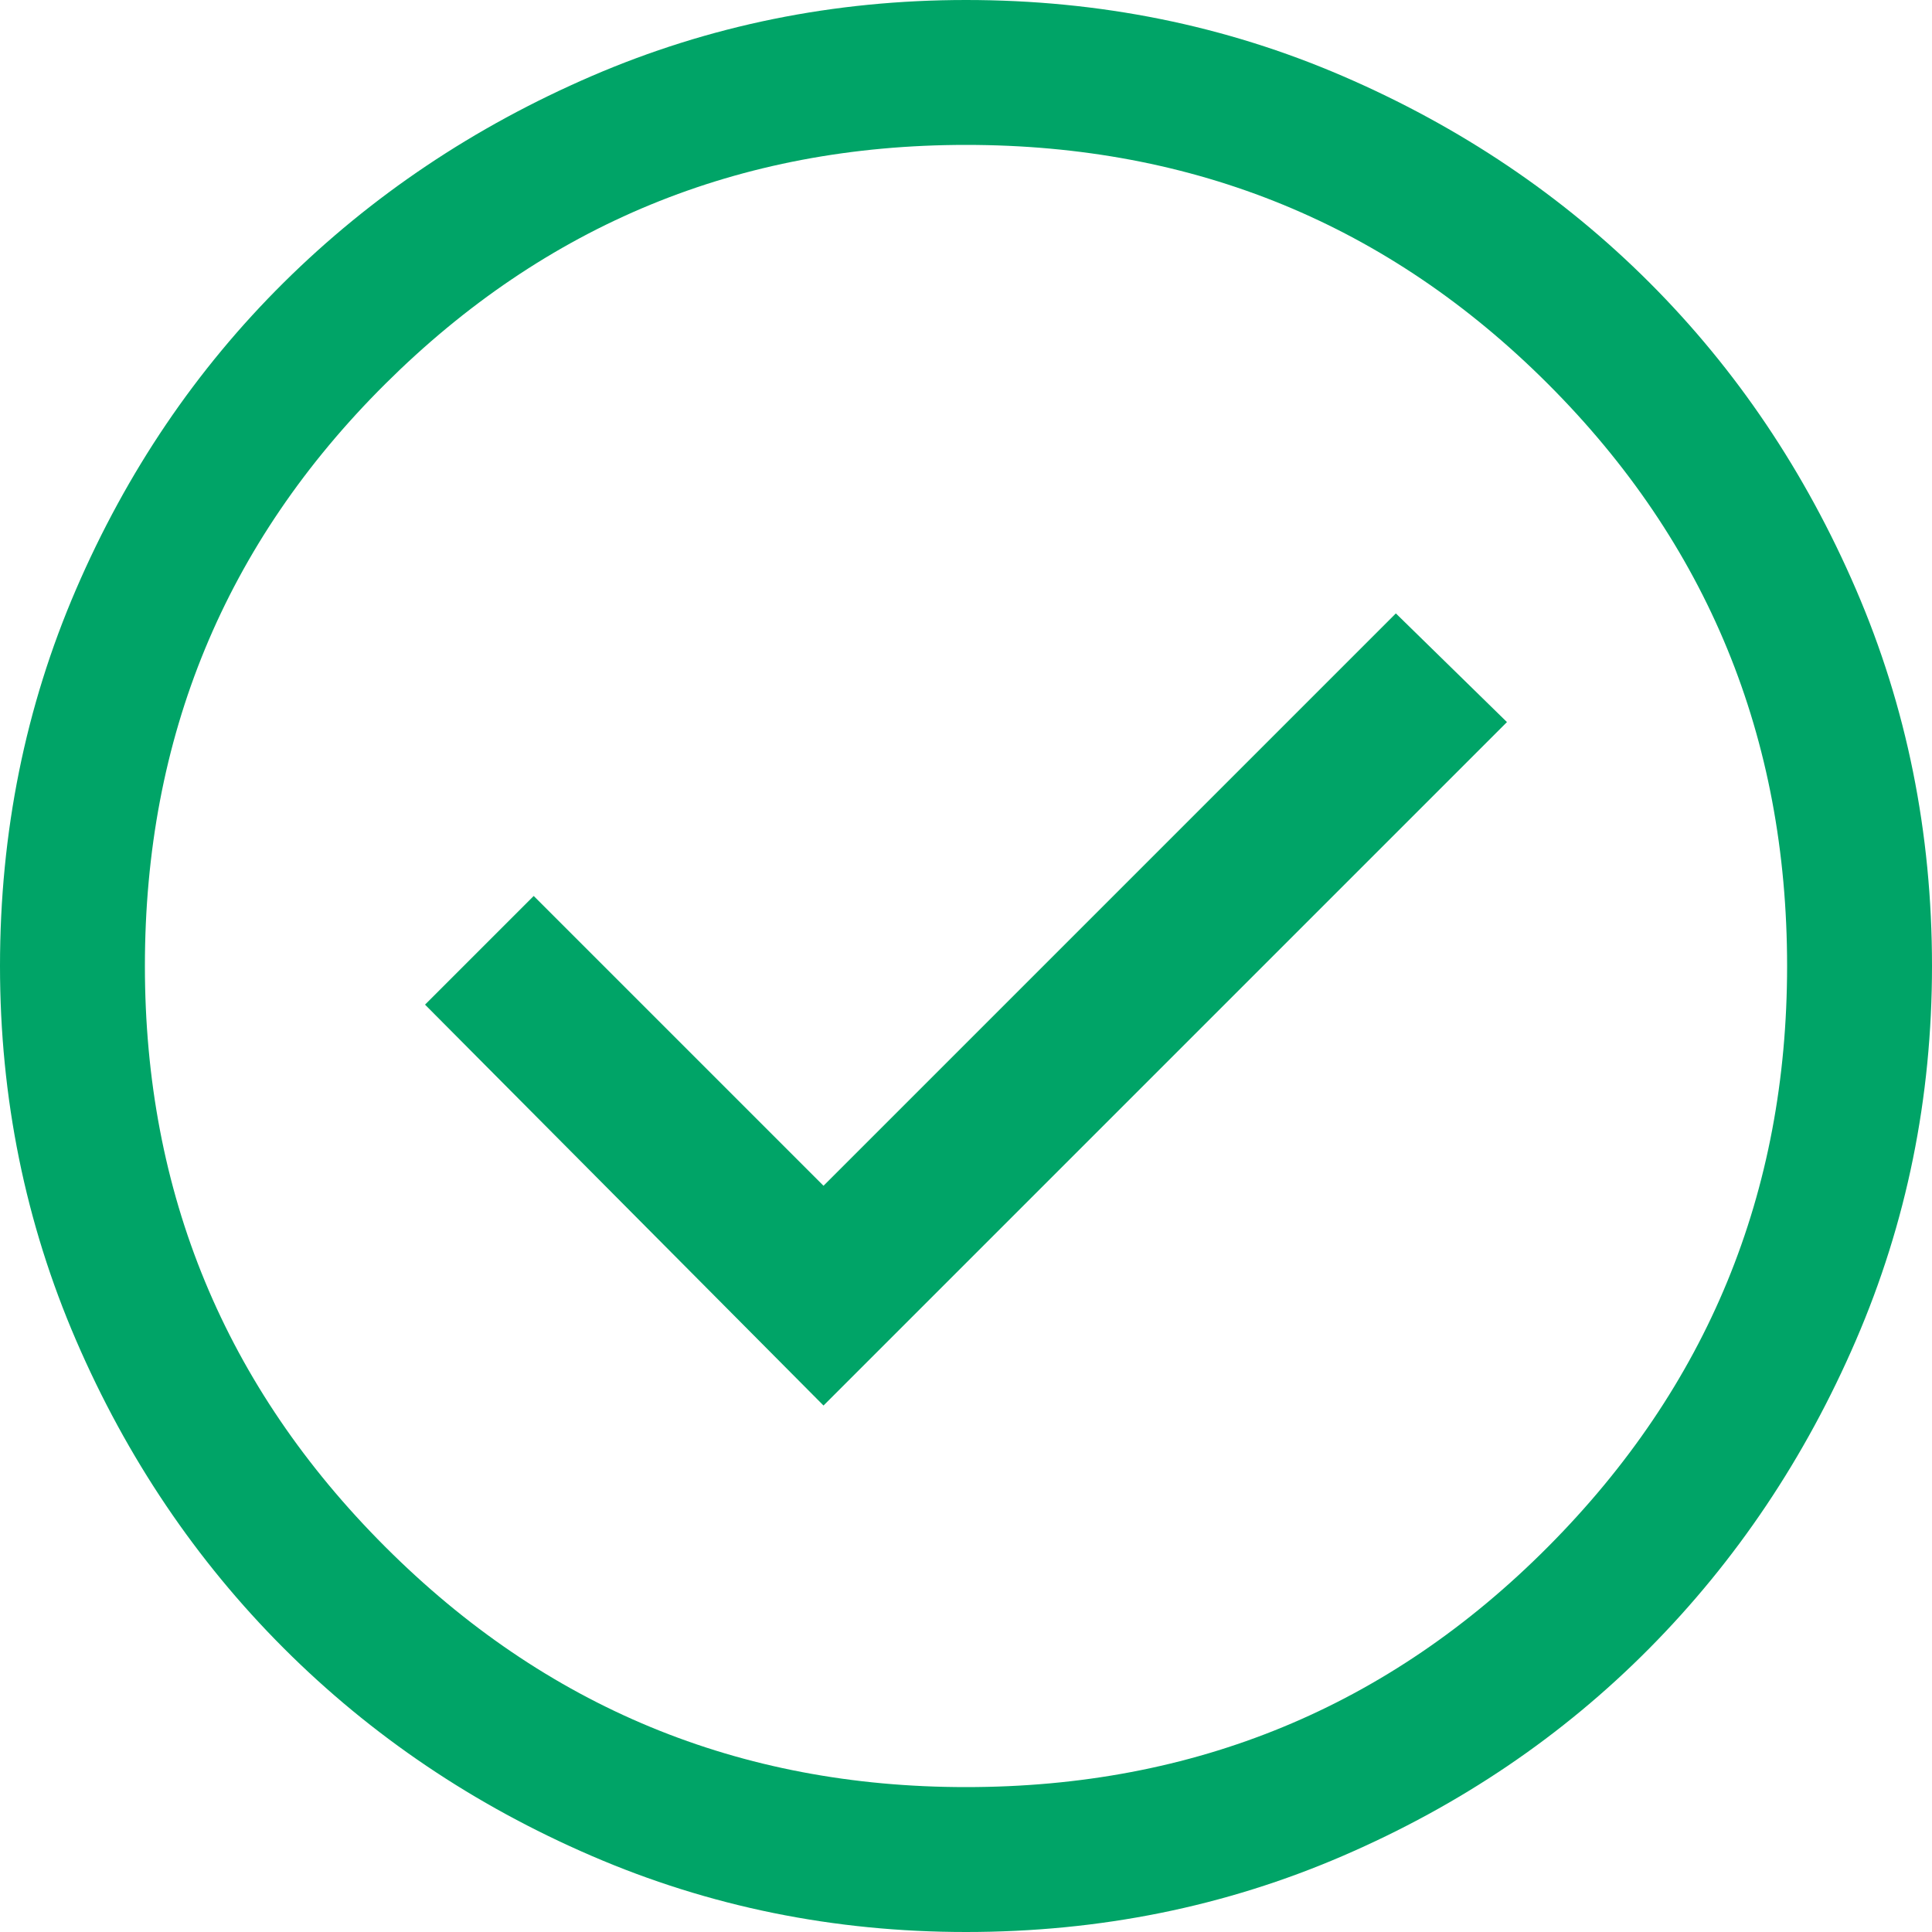
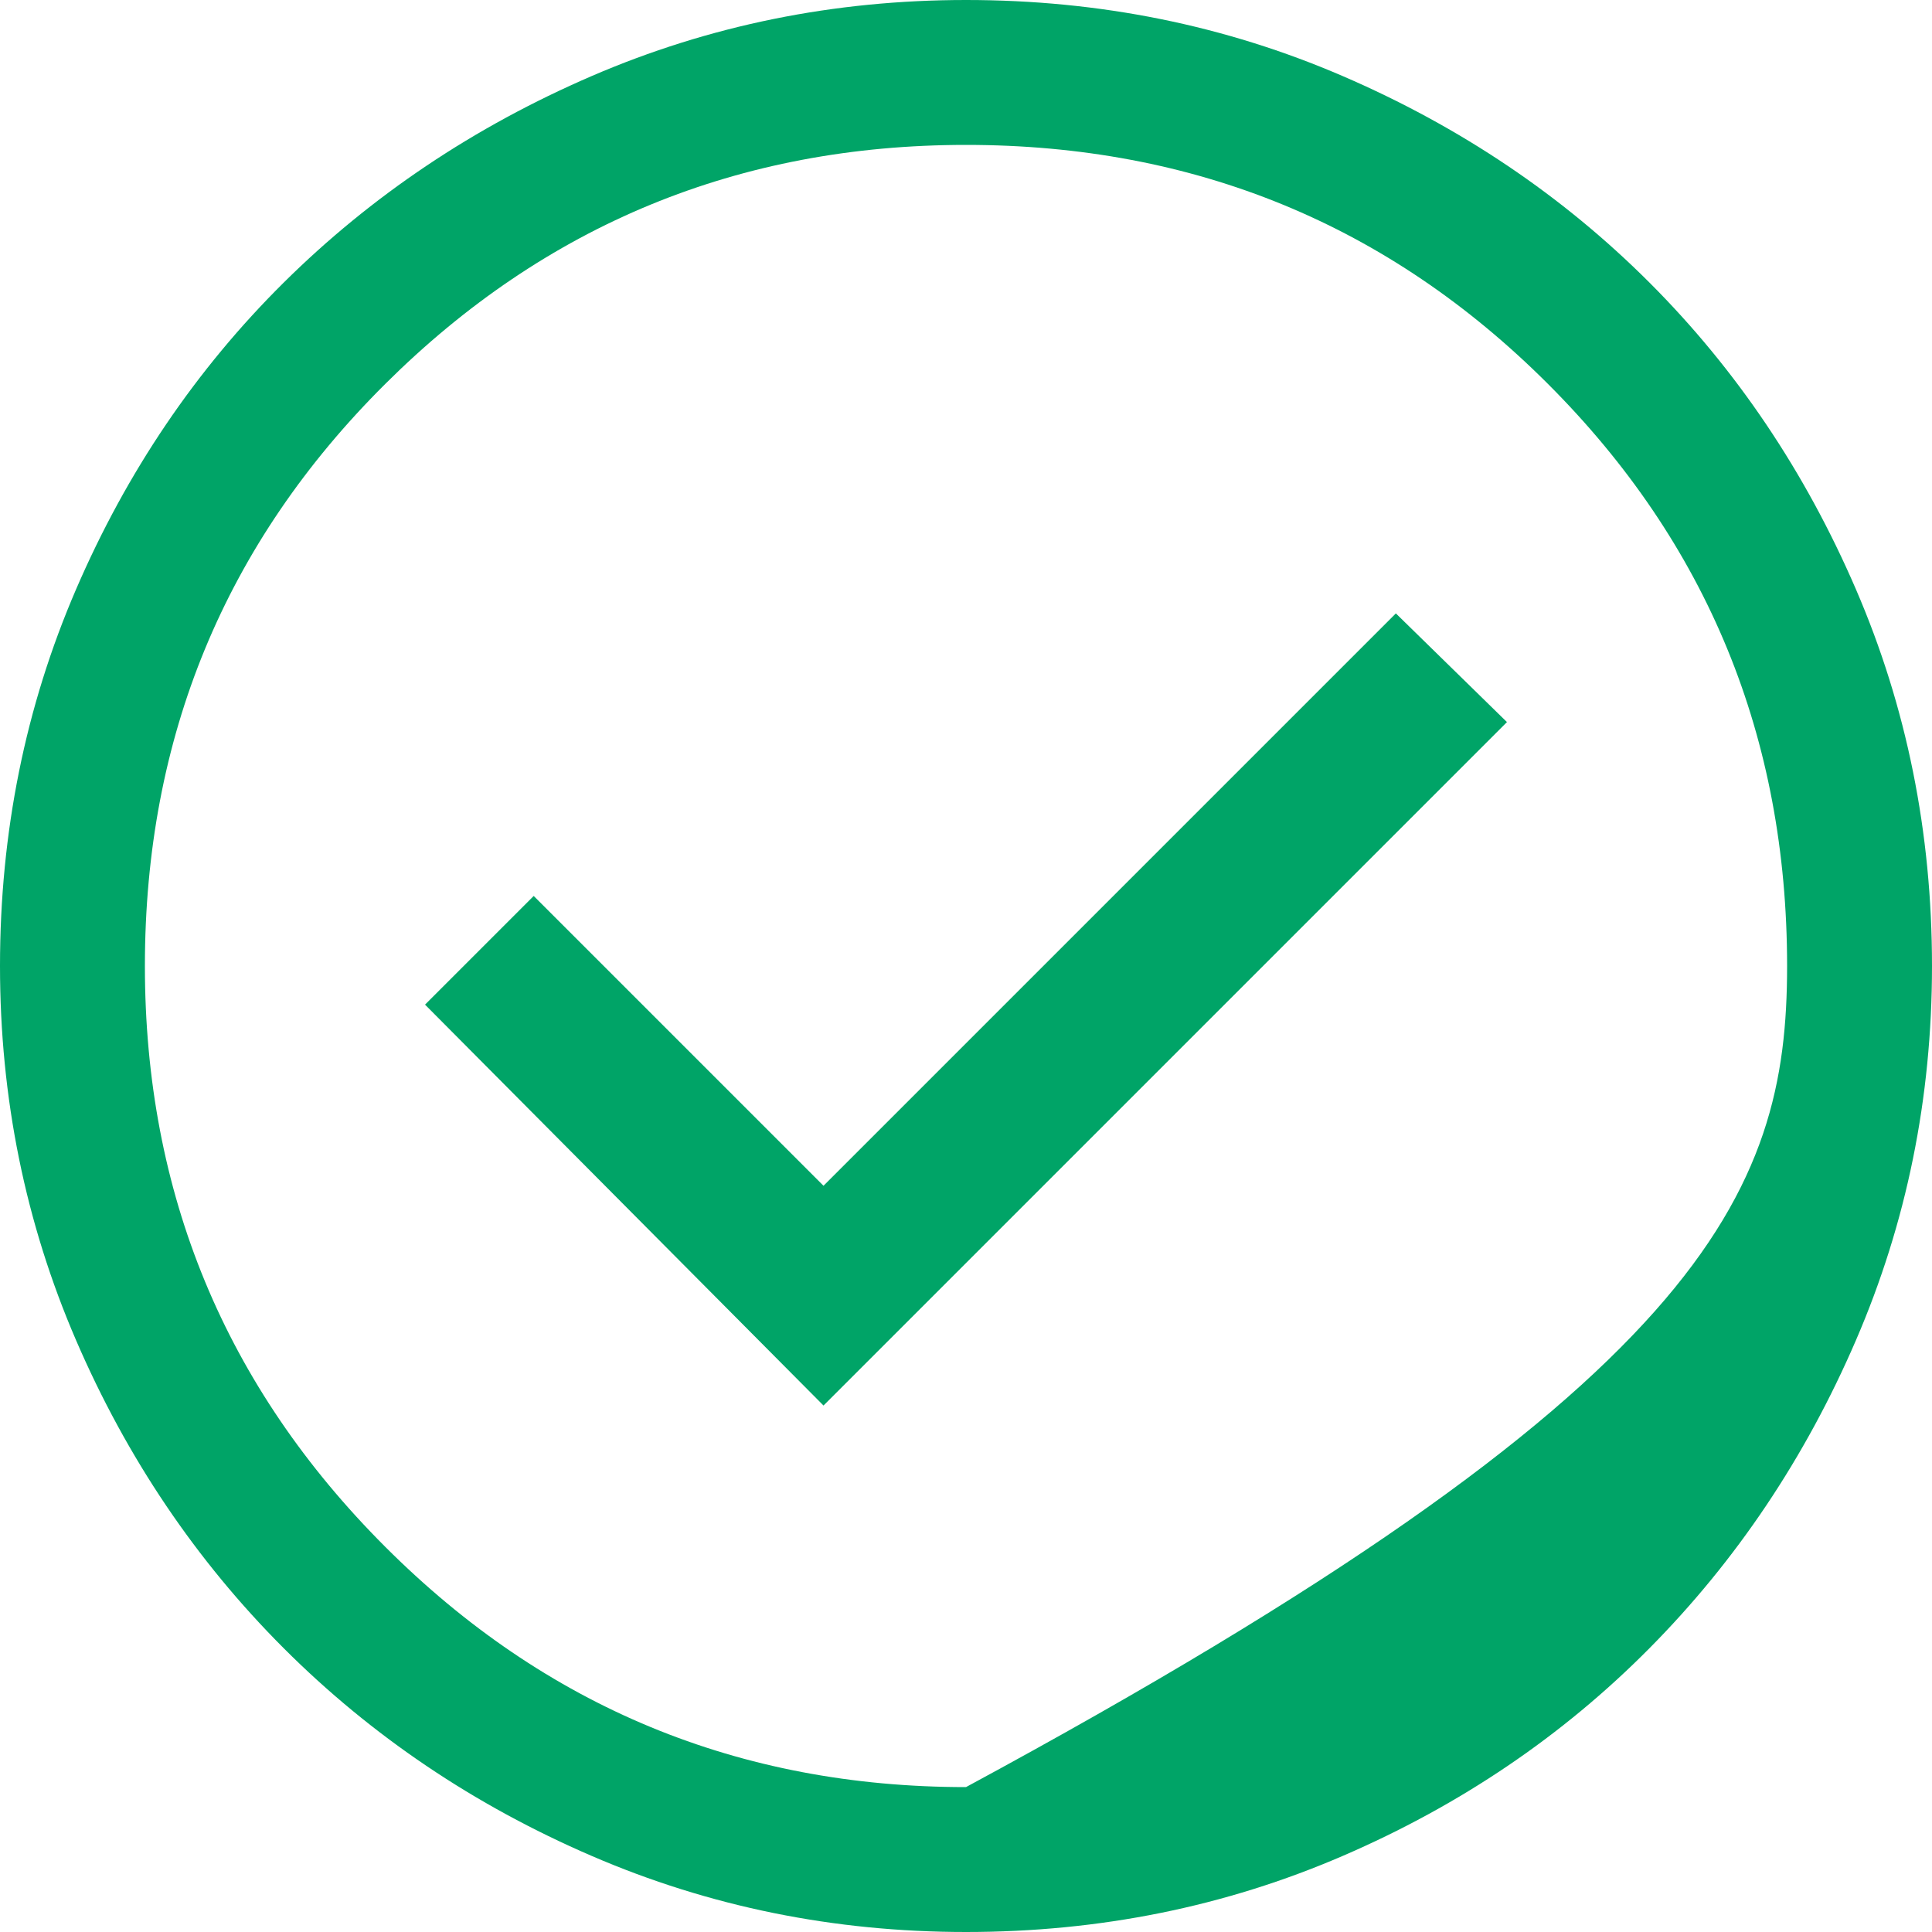
<svg xmlns="http://www.w3.org/2000/svg" version="1.1" width="60px" height="60px">
  <g transform="matrix(1 0 0 1 -982 -979 )">
-     <path d="M 13.2 31.2  L 25.575 43.65  L 46.8 22.425  L 43.35 19.05  L 25.575 36.825  L 16.575 27.825  L 13.2 31.2  Z M 41.7 57.637  C 38.05 59.213  34.15 60  30 60  C 25.9 60  22.025 59.213  18.375 57.637  C 14.725 56.062  11.537 53.912  8.812 51.188  C 6.088 48.463  3.938 45.275  2.363 41.625  C 0.788 37.975  0 34.1  0 30  C 0 25.85  0.788 21.95  2.363 18.3  C 3.938 14.65  6.088 11.475  8.812 8.775  C 11.537 6.075  14.725 3.938  18.375 2.362  C 22.025 0.788  25.9 0  30 0  C 34.15 0  38.05 0.788  41.7 2.363  C 45.35 3.938  48.525 6.075  51.225 8.775  C 53.925 11.475  56.062 14.65  57.637 18.3  C 59.213 21.95  60 25.85  60 30  C 60 34.1  59.213 37.975  57.637 41.625  C 56.062 45.275  53.925 48.463  51.225 51.188  C 48.525 53.913  45.35 56.062  41.7 57.637  Z M 11.963 48.037  C 16.938 53.013  22.95 55.5  30 55.5  C 37.1 55.5  43.125 53.013  48.075 48.037  C 53.025 43.062  55.5 37.05  55.5 30  C 55.5 22.9  53.025 16.875  48.075 11.925  C 43.125 6.975  37.1 4.5  30 4.5  C 22.95 4.5  16.938 6.975  11.963 11.925  C 6.987 16.875  4.5 22.9  4.5 30  C 4.5 37.05  6.987 43.062  11.963 48.037  Z " fill-rule="nonzero" fill="#00a467" stroke="none" transform="matrix(1 0 0 1 982 979 )" />
+     <path d="M 13.2 31.2  L 25.575 43.65  L 46.8 22.425  L 43.35 19.05  L 25.575 36.825  L 16.575 27.825  L 13.2 31.2  Z M 41.7 57.637  C 38.05 59.213  34.15 60  30 60  C 25.9 60  22.025 59.213  18.375 57.637  C 14.725 56.062  11.537 53.912  8.812 51.188  C 6.088 48.463  3.938 45.275  2.363 41.625  C 0.788 37.975  0 34.1  0 30  C 0 25.85  0.788 21.95  2.363 18.3  C 3.938 14.65  6.088 11.475  8.812 8.775  C 11.537 6.075  14.725 3.938  18.375 2.362  C 22.025 0.788  25.9 0  30 0  C 34.15 0  38.05 0.788  41.7 2.363  C 45.35 3.938  48.525 6.075  51.225 8.775  C 53.925 11.475  56.062 14.65  57.637 18.3  C 59.213 21.95  60 25.85  60 30  C 60 34.1  59.213 37.975  57.637 41.625  C 56.062 45.275  53.925 48.463  51.225 51.188  C 48.525 53.913  45.35 56.062  41.7 57.637  Z M 11.963 48.037  C 16.938 53.013  22.95 55.5  30 55.5  C 53.025 43.062  55.5 37.05  55.5 30  C 55.5 22.9  53.025 16.875  48.075 11.925  C 43.125 6.975  37.1 4.5  30 4.5  C 22.95 4.5  16.938 6.975  11.963 11.925  C 6.987 16.875  4.5 22.9  4.5 30  C 4.5 37.05  6.987 43.062  11.963 48.037  Z " fill-rule="nonzero" fill="#00a467" stroke="none" transform="matrix(1 0 0 1 982 979 )" />
  </g>
</svg>